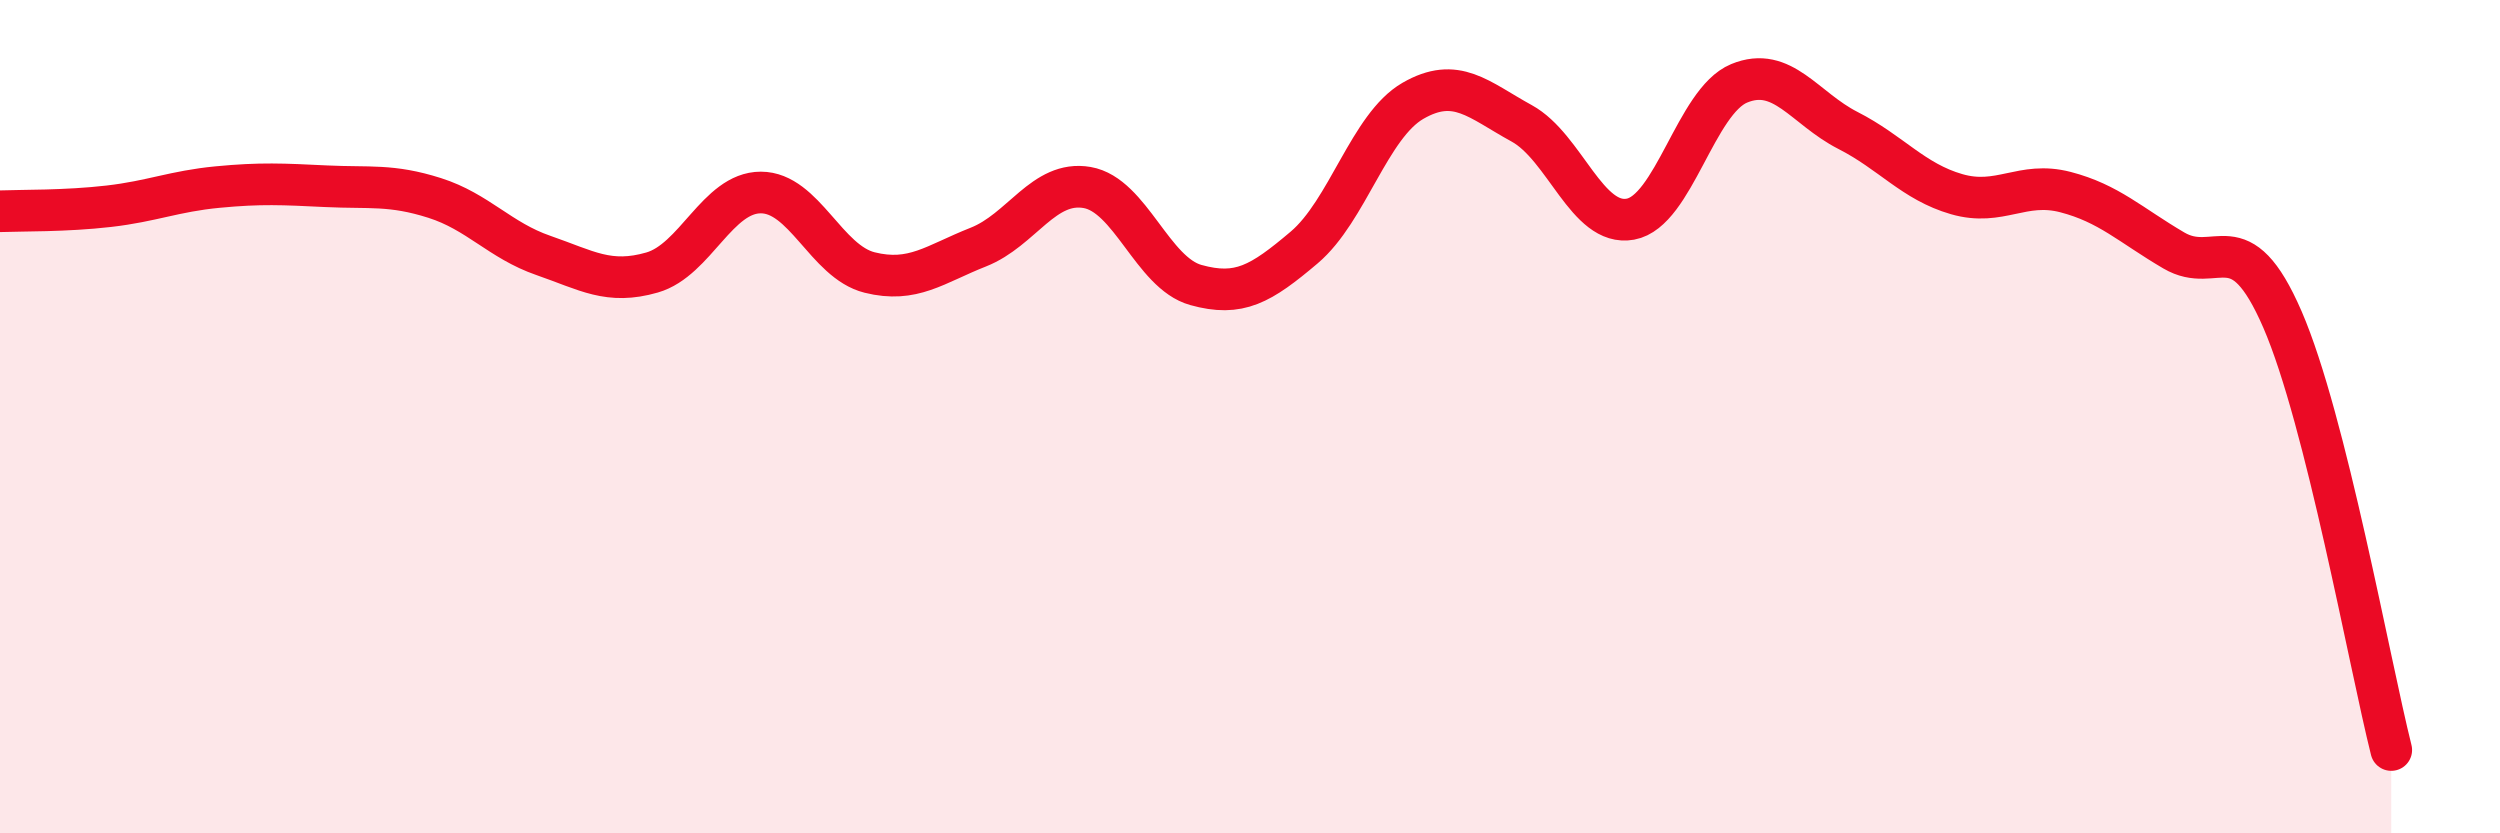
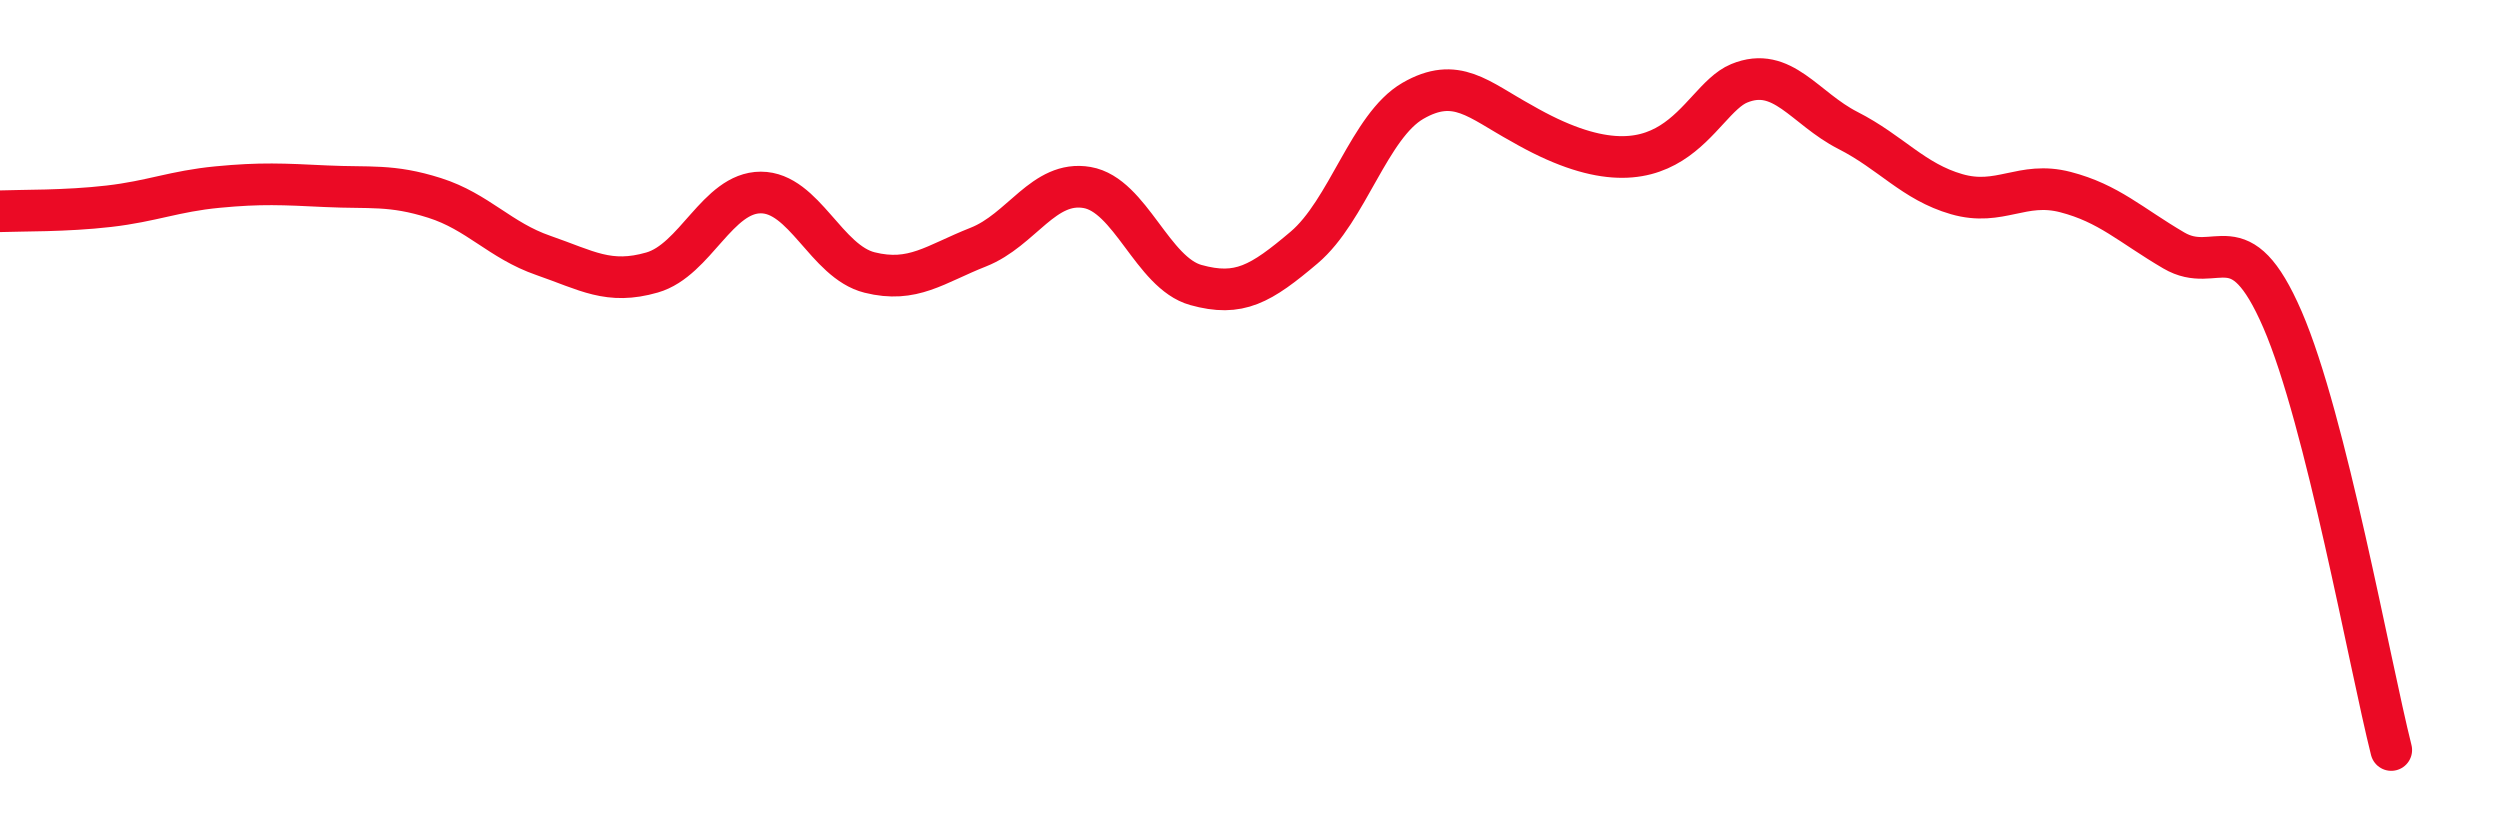
<svg xmlns="http://www.w3.org/2000/svg" width="60" height="20" viewBox="0 0 60 20">
-   <path d="M 0,5.07 C 0.52,5.05 1.57,5.07 2.61,4.95 C 3.65,4.83 4.18,4.59 5.22,4.49 C 6.26,4.39 6.79,4.42 7.83,4.47 C 8.87,4.52 9.39,4.42 10.43,4.75 C 11.47,5.08 12,5.77 13.04,6.13 C 14.08,6.49 14.61,6.84 15.65,6.54 C 16.69,6.24 17.22,4.62 18.26,4.62 C 19.3,4.62 19.83,6.28 20.87,6.54 C 21.91,6.8 22.44,6.34 23.48,5.93 C 24.52,5.52 25.05,4.32 26.09,4.5 C 27.13,4.68 27.66,6.55 28.7,6.84 C 29.74,7.13 30.26,6.82 31.3,5.94 C 32.34,5.06 32.87,3.02 33.91,2.42 C 34.95,1.82 35.48,2.39 36.52,2.96 C 37.56,3.53 38.09,5.45 39.13,5.26 C 40.17,5.07 40.7,2.43 41.74,2 C 42.78,1.57 43.31,2.6 44.35,3.13 C 45.39,3.66 45.92,4.36 46.96,4.66 C 48,4.96 48.53,4.34 49.57,4.61 C 50.61,4.88 51.13,5.4 52.17,6.01 C 53.21,6.62 53.74,5.27 54.78,7.67 C 55.82,10.07 56.87,15.93 57.39,18L57.39 20L0 20Z" fill="#EB0A25" opacity="0.1" stroke-linecap="round" stroke-linejoin="round" />
-   <path d="M 0,5.07 C 0.52,5.05 1.57,5.07 2.61,4.95 C 3.65,4.83 4.18,4.59 5.22,4.49 C 6.26,4.39 6.79,4.42 7.83,4.47 C 8.87,4.52 9.39,4.42 10.43,4.75 C 11.47,5.08 12,5.77 13.04,6.13 C 14.08,6.49 14.61,6.84 15.65,6.54 C 16.69,6.24 17.22,4.62 18.26,4.62 C 19.3,4.62 19.83,6.28 20.87,6.54 C 21.91,6.8 22.44,6.34 23.48,5.93 C 24.52,5.52 25.05,4.32 26.09,4.5 C 27.13,4.68 27.66,6.55 28.7,6.84 C 29.74,7.13 30.26,6.82 31.3,5.94 C 32.34,5.06 32.87,3.02 33.91,2.42 C 34.95,1.82 35.48,2.39 36.52,2.96 C 37.56,3.53 38.09,5.45 39.13,5.26 C 40.17,5.07 40.7,2.43 41.74,2 C 42.78,1.57 43.31,2.6 44.35,3.13 C 45.39,3.66 45.92,4.36 46.96,4.66 C 48,4.96 48.53,4.34 49.57,4.61 C 50.61,4.88 51.13,5.4 52.17,6.01 C 53.21,6.62 53.74,5.27 54.78,7.67 C 55.82,10.07 56.87,15.93 57.39,18" stroke="#EB0A25" stroke-width="1" fill="none" stroke-linecap="round" stroke-linejoin="round" />
+   <path d="M 0,5.07 C 0.52,5.05 1.57,5.07 2.61,4.95 C 3.65,4.83 4.18,4.59 5.22,4.49 C 6.26,4.39 6.79,4.42 7.83,4.47 C 8.87,4.52 9.39,4.42 10.43,4.75 C 11.47,5.08 12,5.77 13.04,6.13 C 14.08,6.49 14.61,6.84 15.65,6.54 C 16.69,6.24 17.22,4.62 18.26,4.62 C 19.3,4.62 19.83,6.28 20.87,6.54 C 21.91,6.8 22.44,6.34 23.48,5.93 C 24.52,5.52 25.05,4.32 26.09,4.5 C 27.13,4.68 27.66,6.55 28.7,6.84 C 29.74,7.13 30.26,6.82 31.3,5.94 C 32.34,5.06 32.87,3.02 33.91,2.42 C 34.95,1.82 35.48,2.39 36.52,2.96 C 40.17,5.07 40.7,2.43 41.74,2 C 42.78,1.57 43.31,2.6 44.35,3.13 C 45.39,3.66 45.92,4.36 46.96,4.66 C 48,4.96 48.53,4.34 49.57,4.61 C 50.61,4.88 51.13,5.4 52.17,6.01 C 53.21,6.62 53.74,5.27 54.78,7.67 C 55.82,10.07 56.87,15.93 57.39,18" stroke="#EB0A25" stroke-width="1" fill="none" stroke-linecap="round" stroke-linejoin="round" />
</svg>